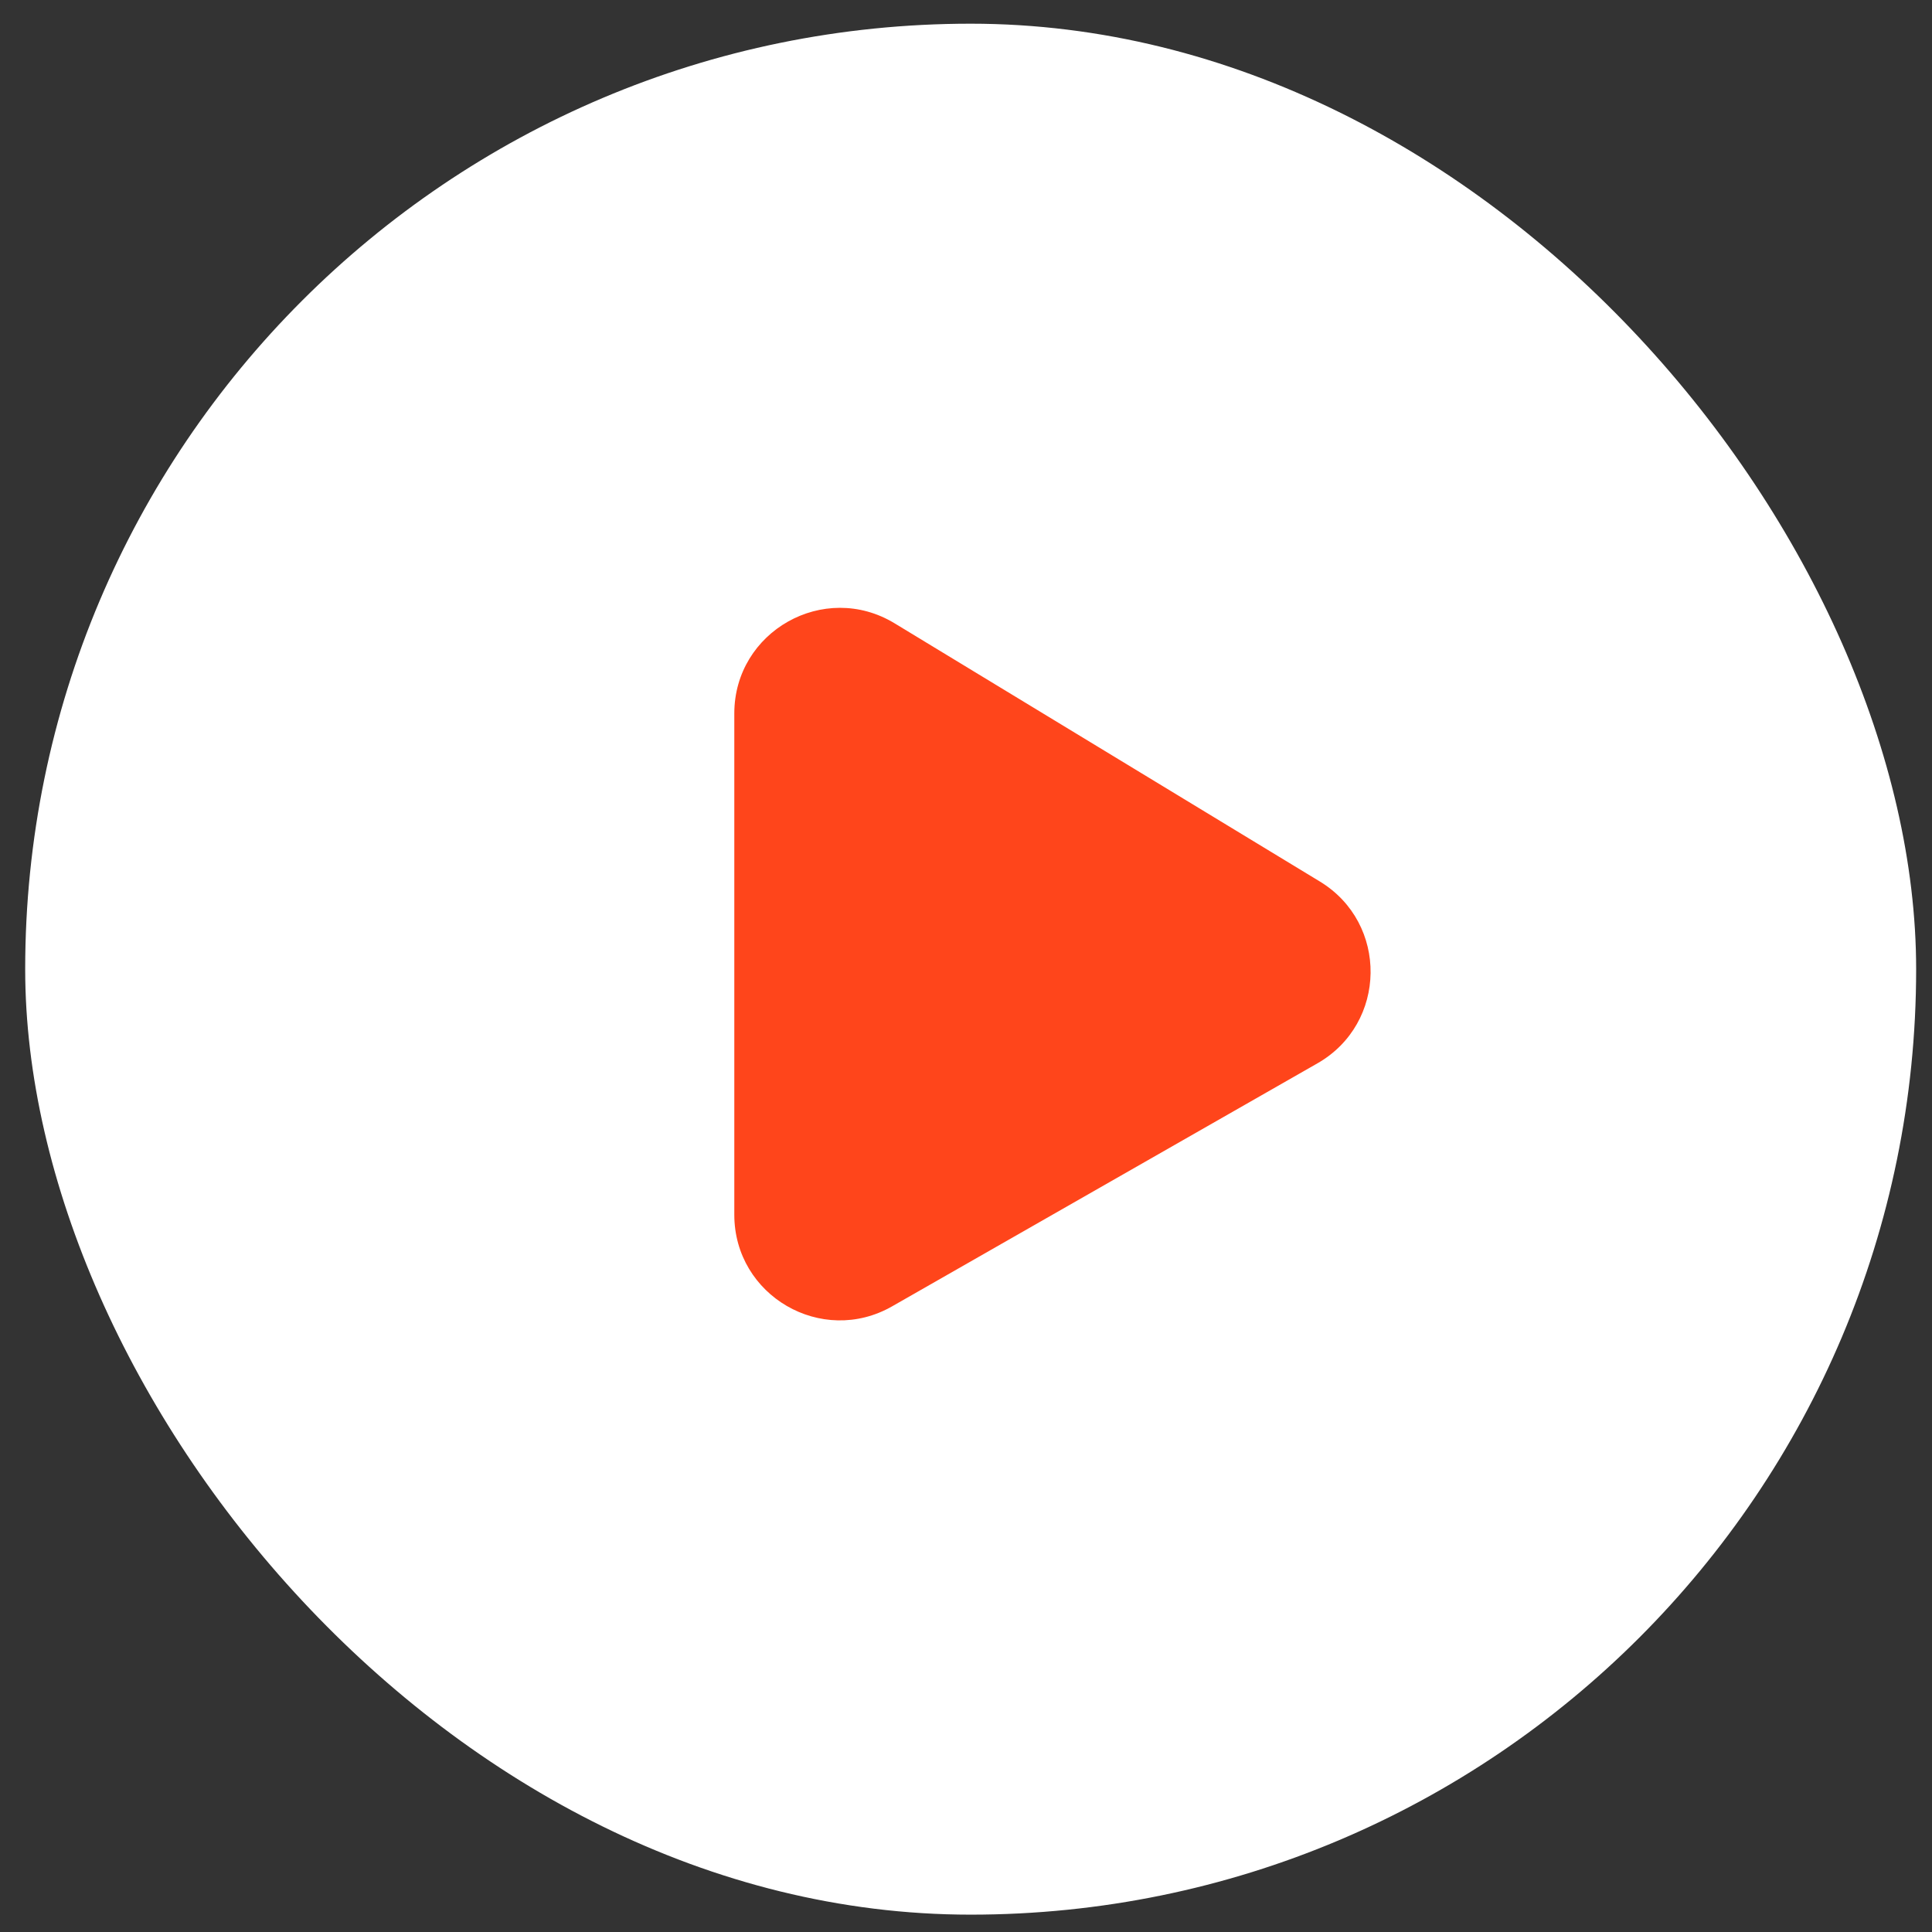
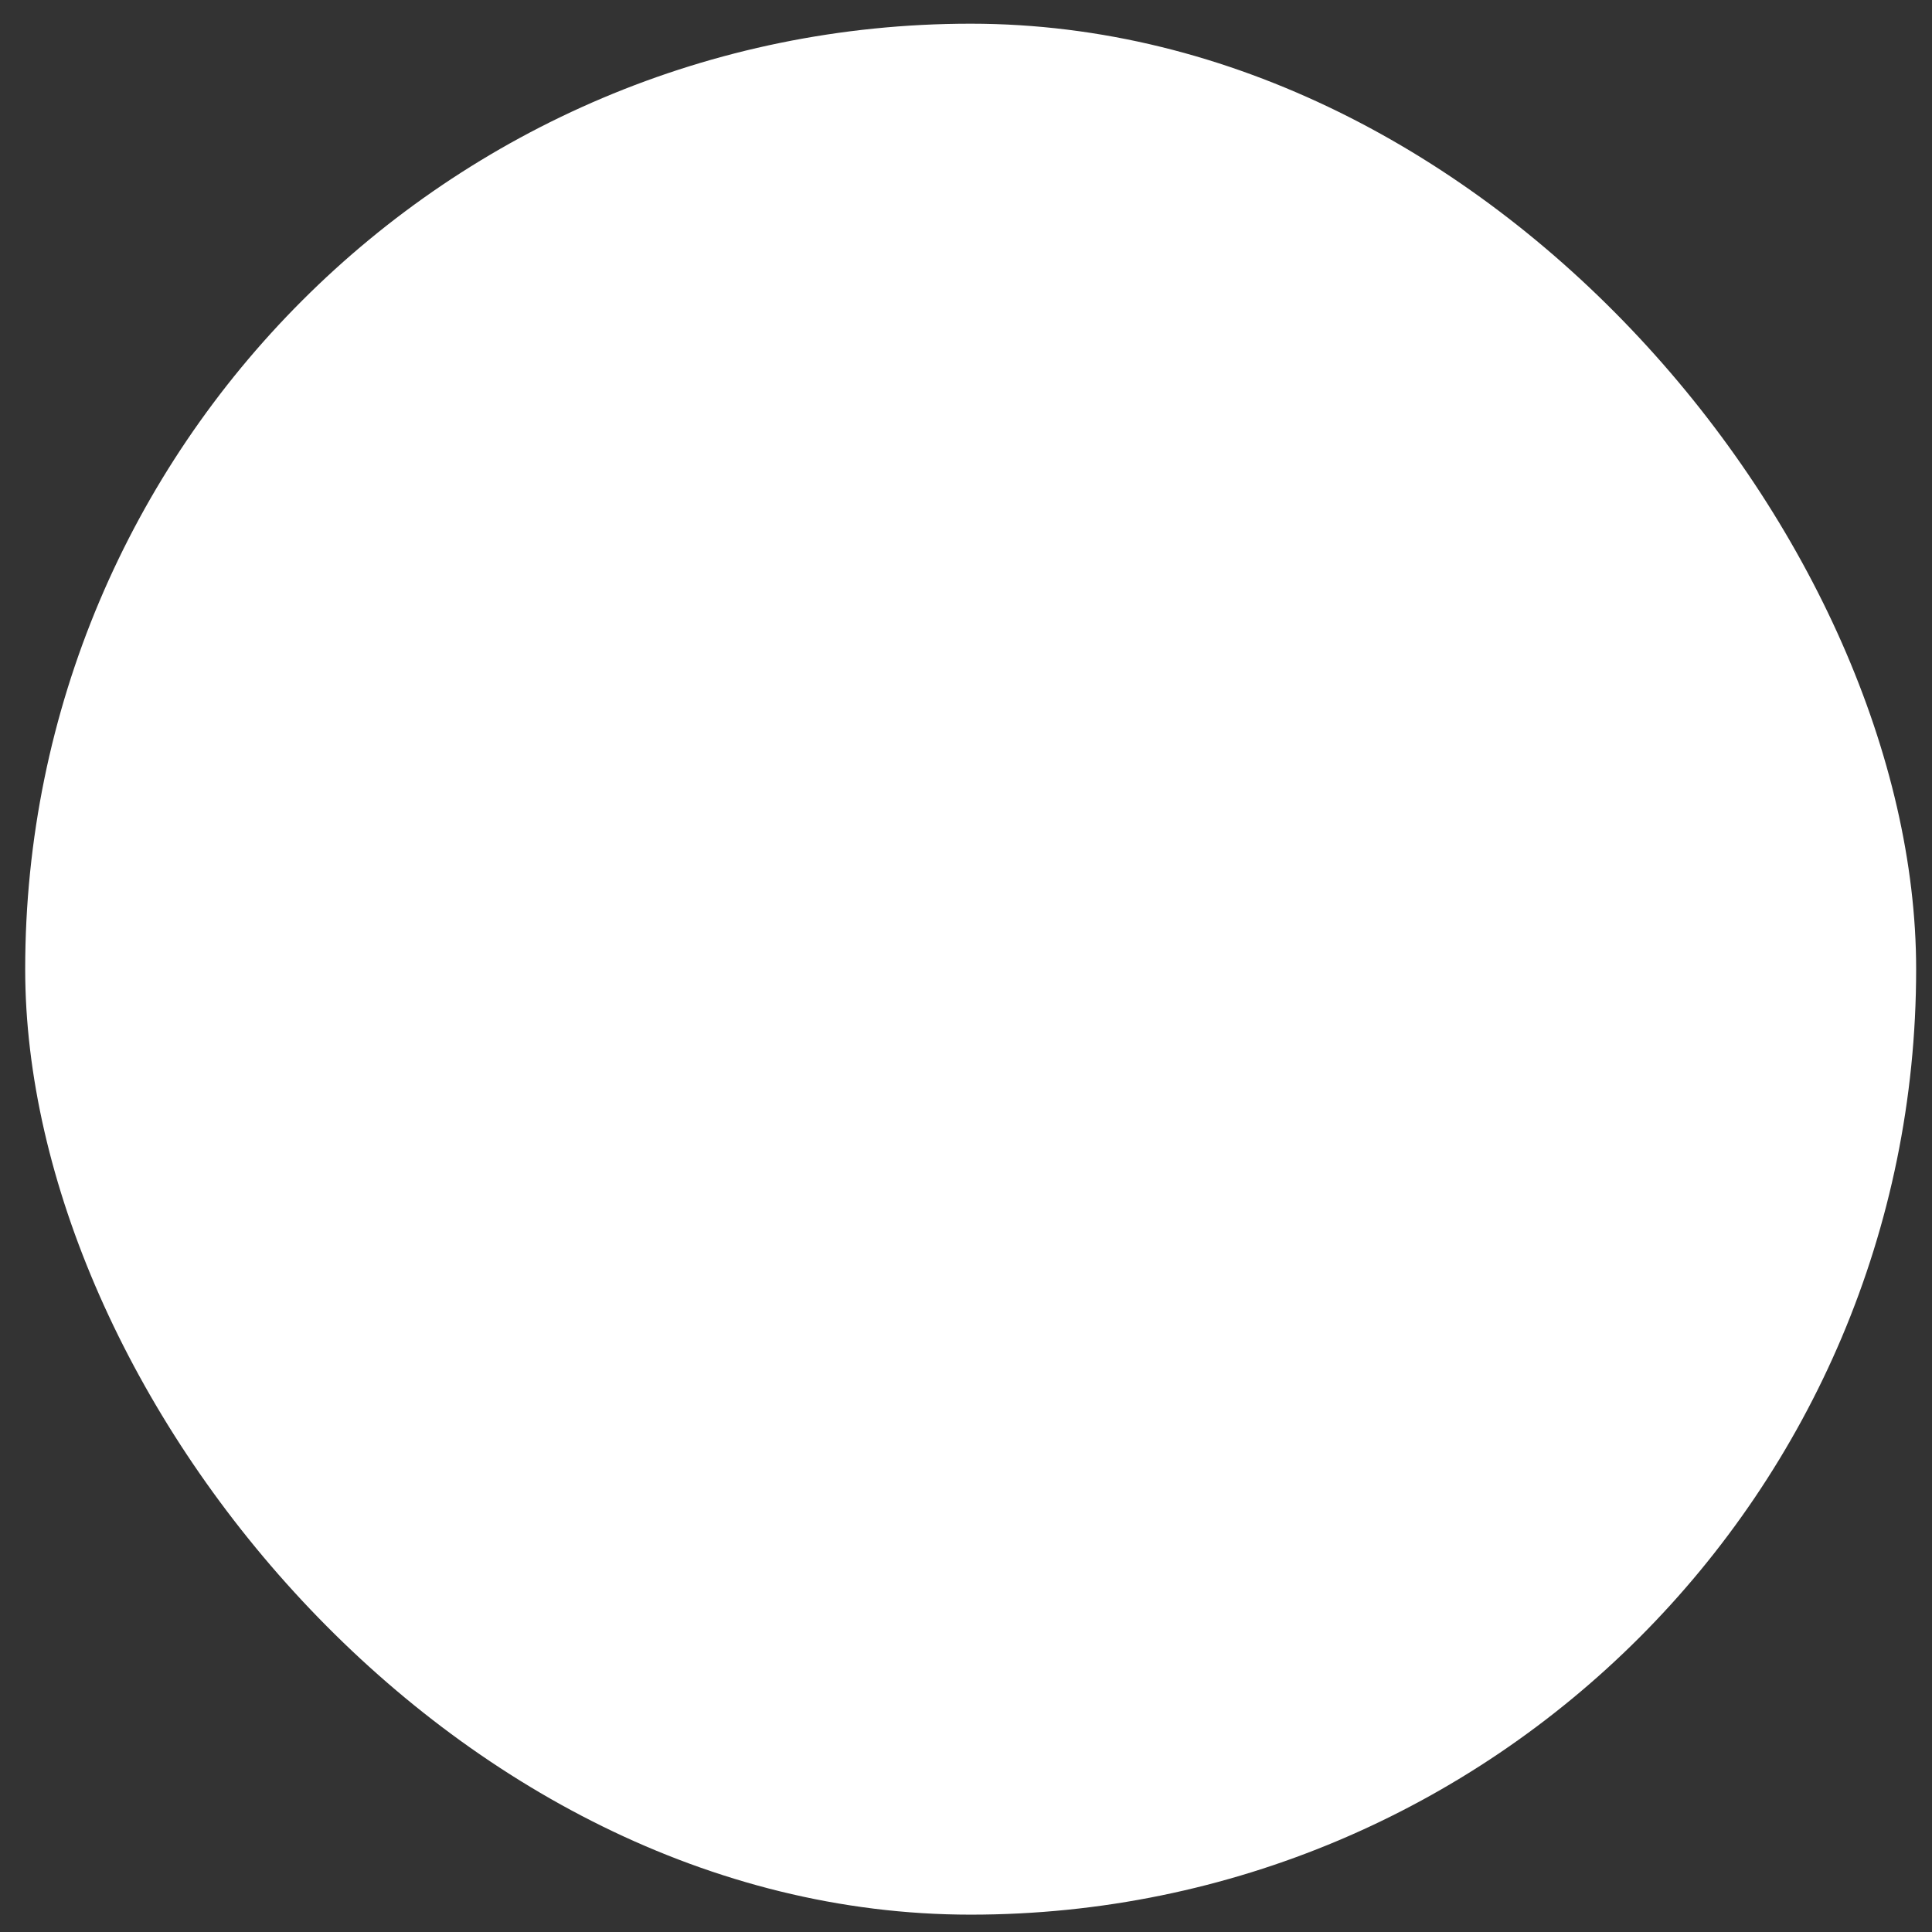
<svg xmlns="http://www.w3.org/2000/svg" width="53" height="53" viewBox="0 0 53 53" fill="none">
  <rect x="0" y="0" width="53" height="53" fill="#333333" stroke="none" />
  <rect x="0.691" y="0.65" width="51.874" height="51.874" rx="25.937" fill="white" />
-   <path d="M20.144 33.323V19.574C20.144 17.317 22.611 15.928 24.541 17.099L36.207 24.182C38.092 25.327 38.056 28.076 36.141 29.17L24.474 35.836C22.545 36.939 20.144 35.546 20.144 33.323Z" fill="#FF451B" />
</svg>